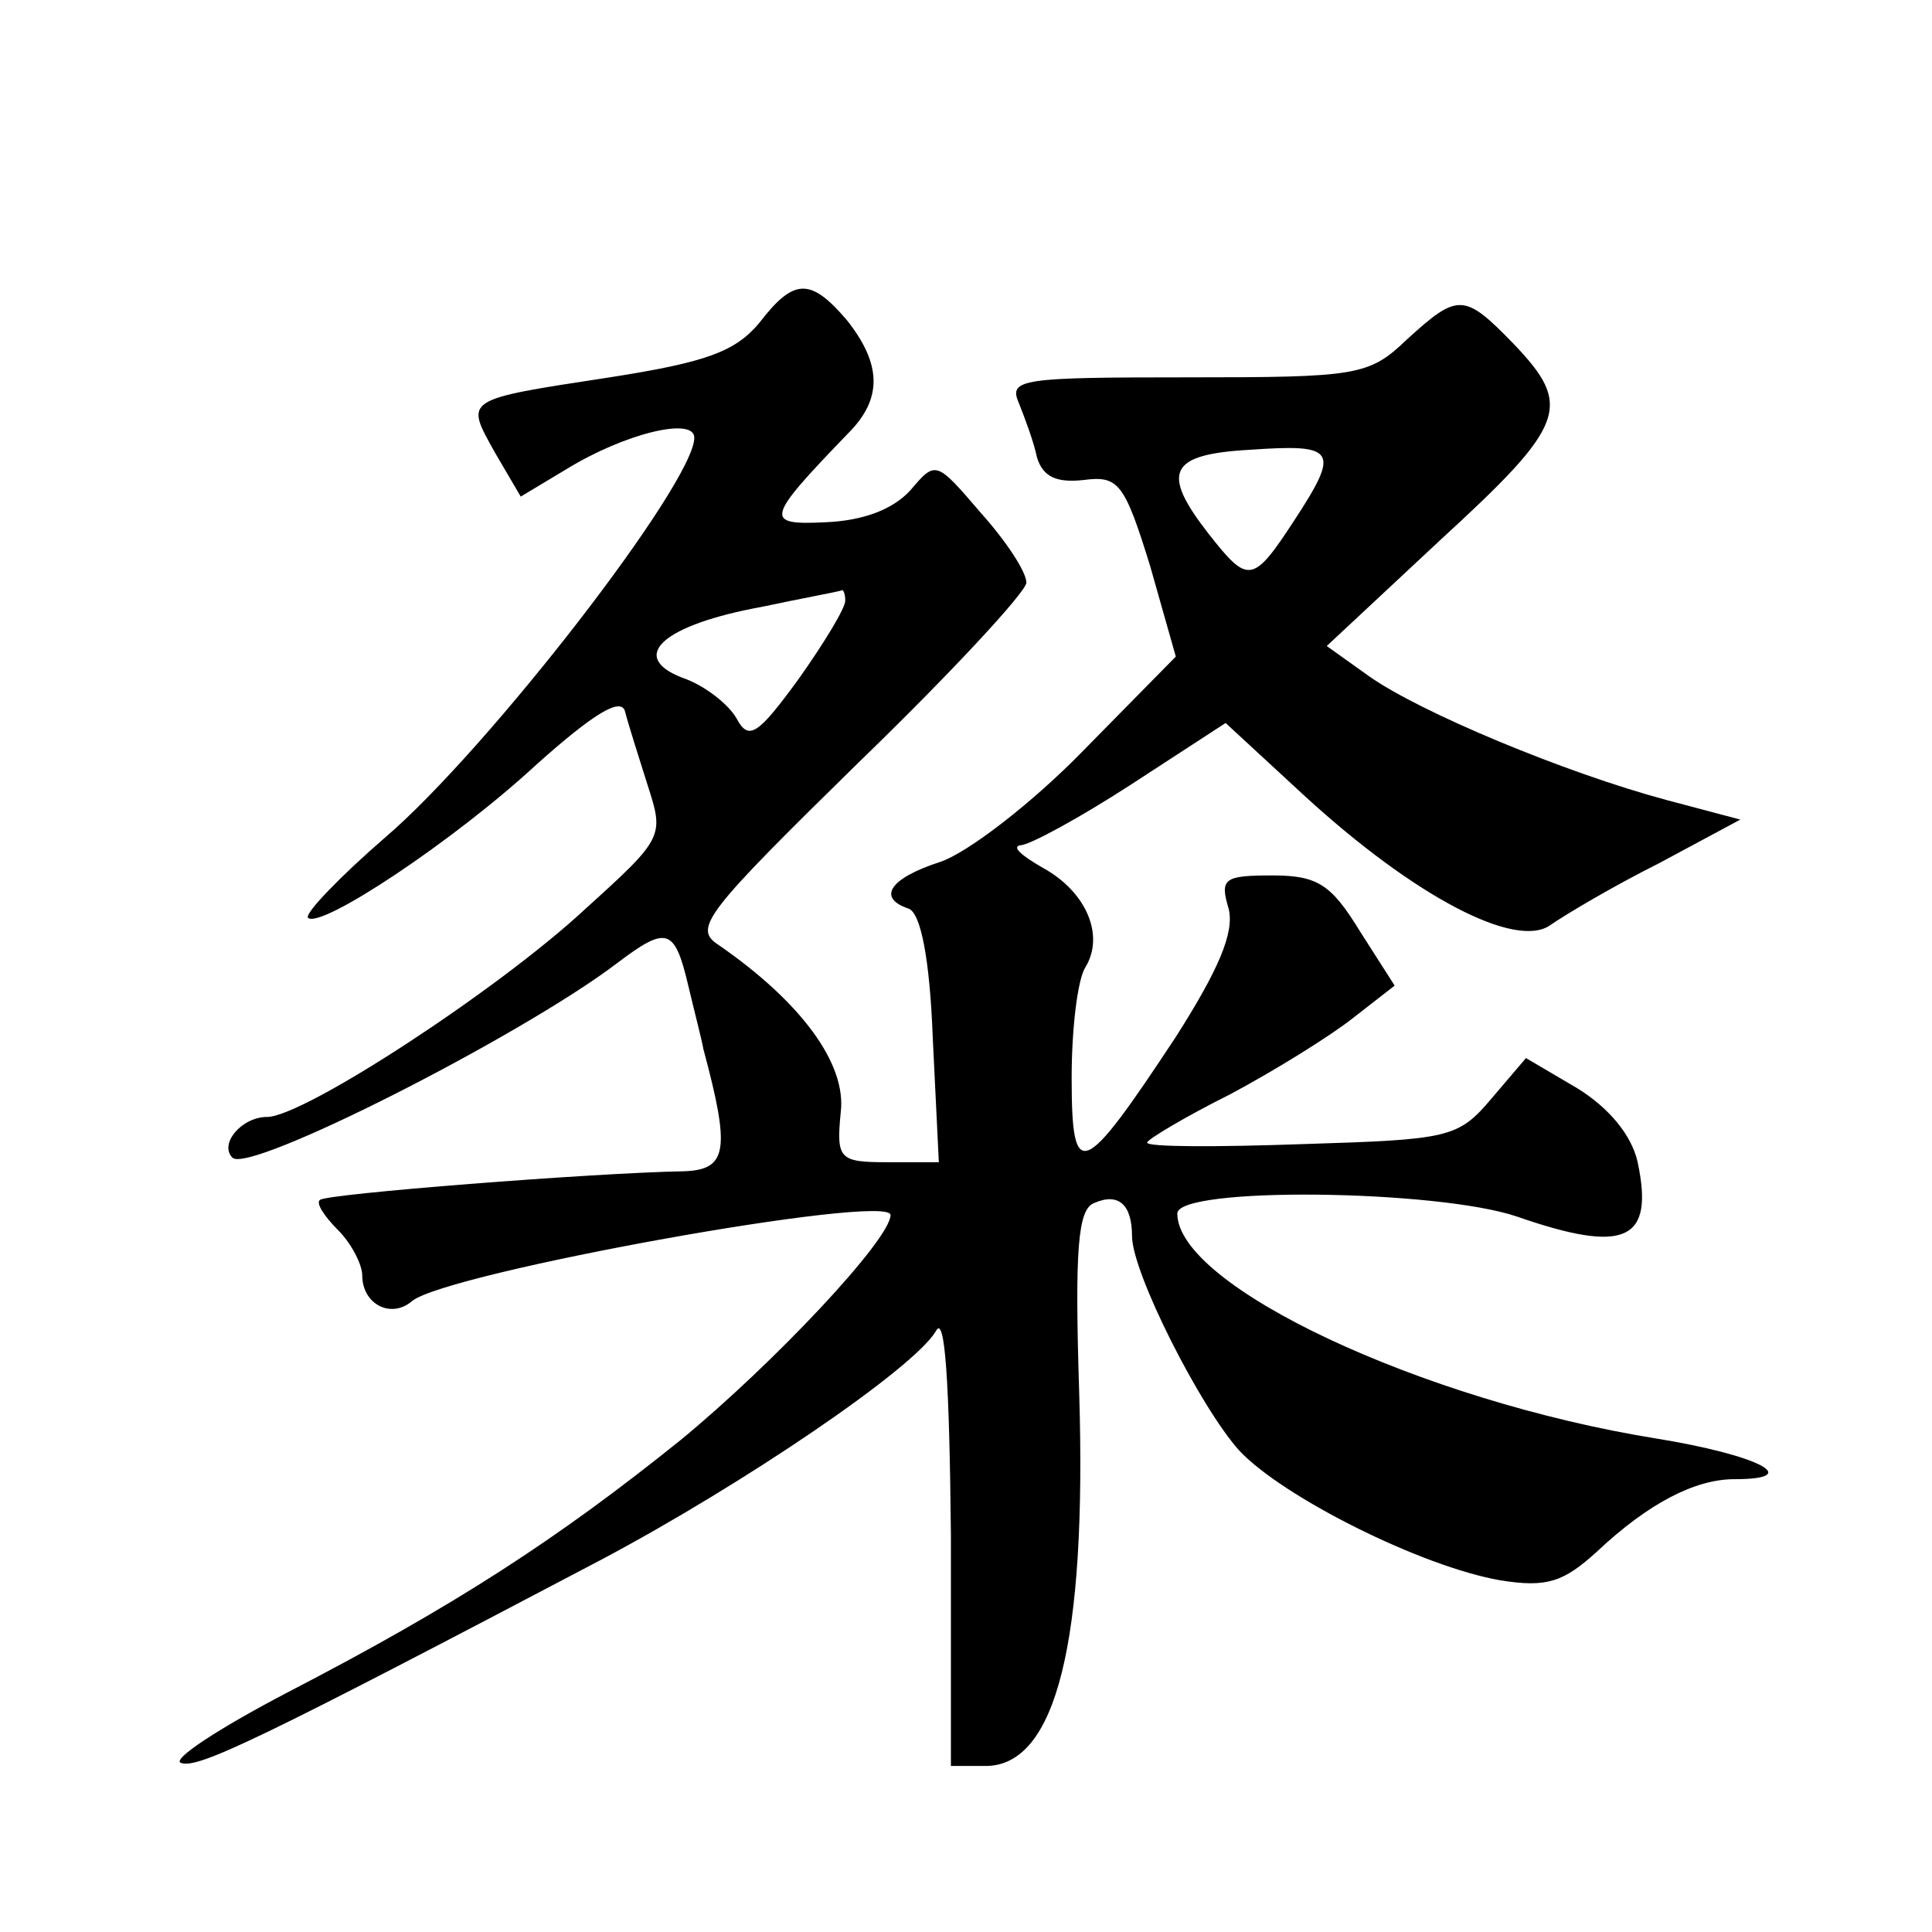
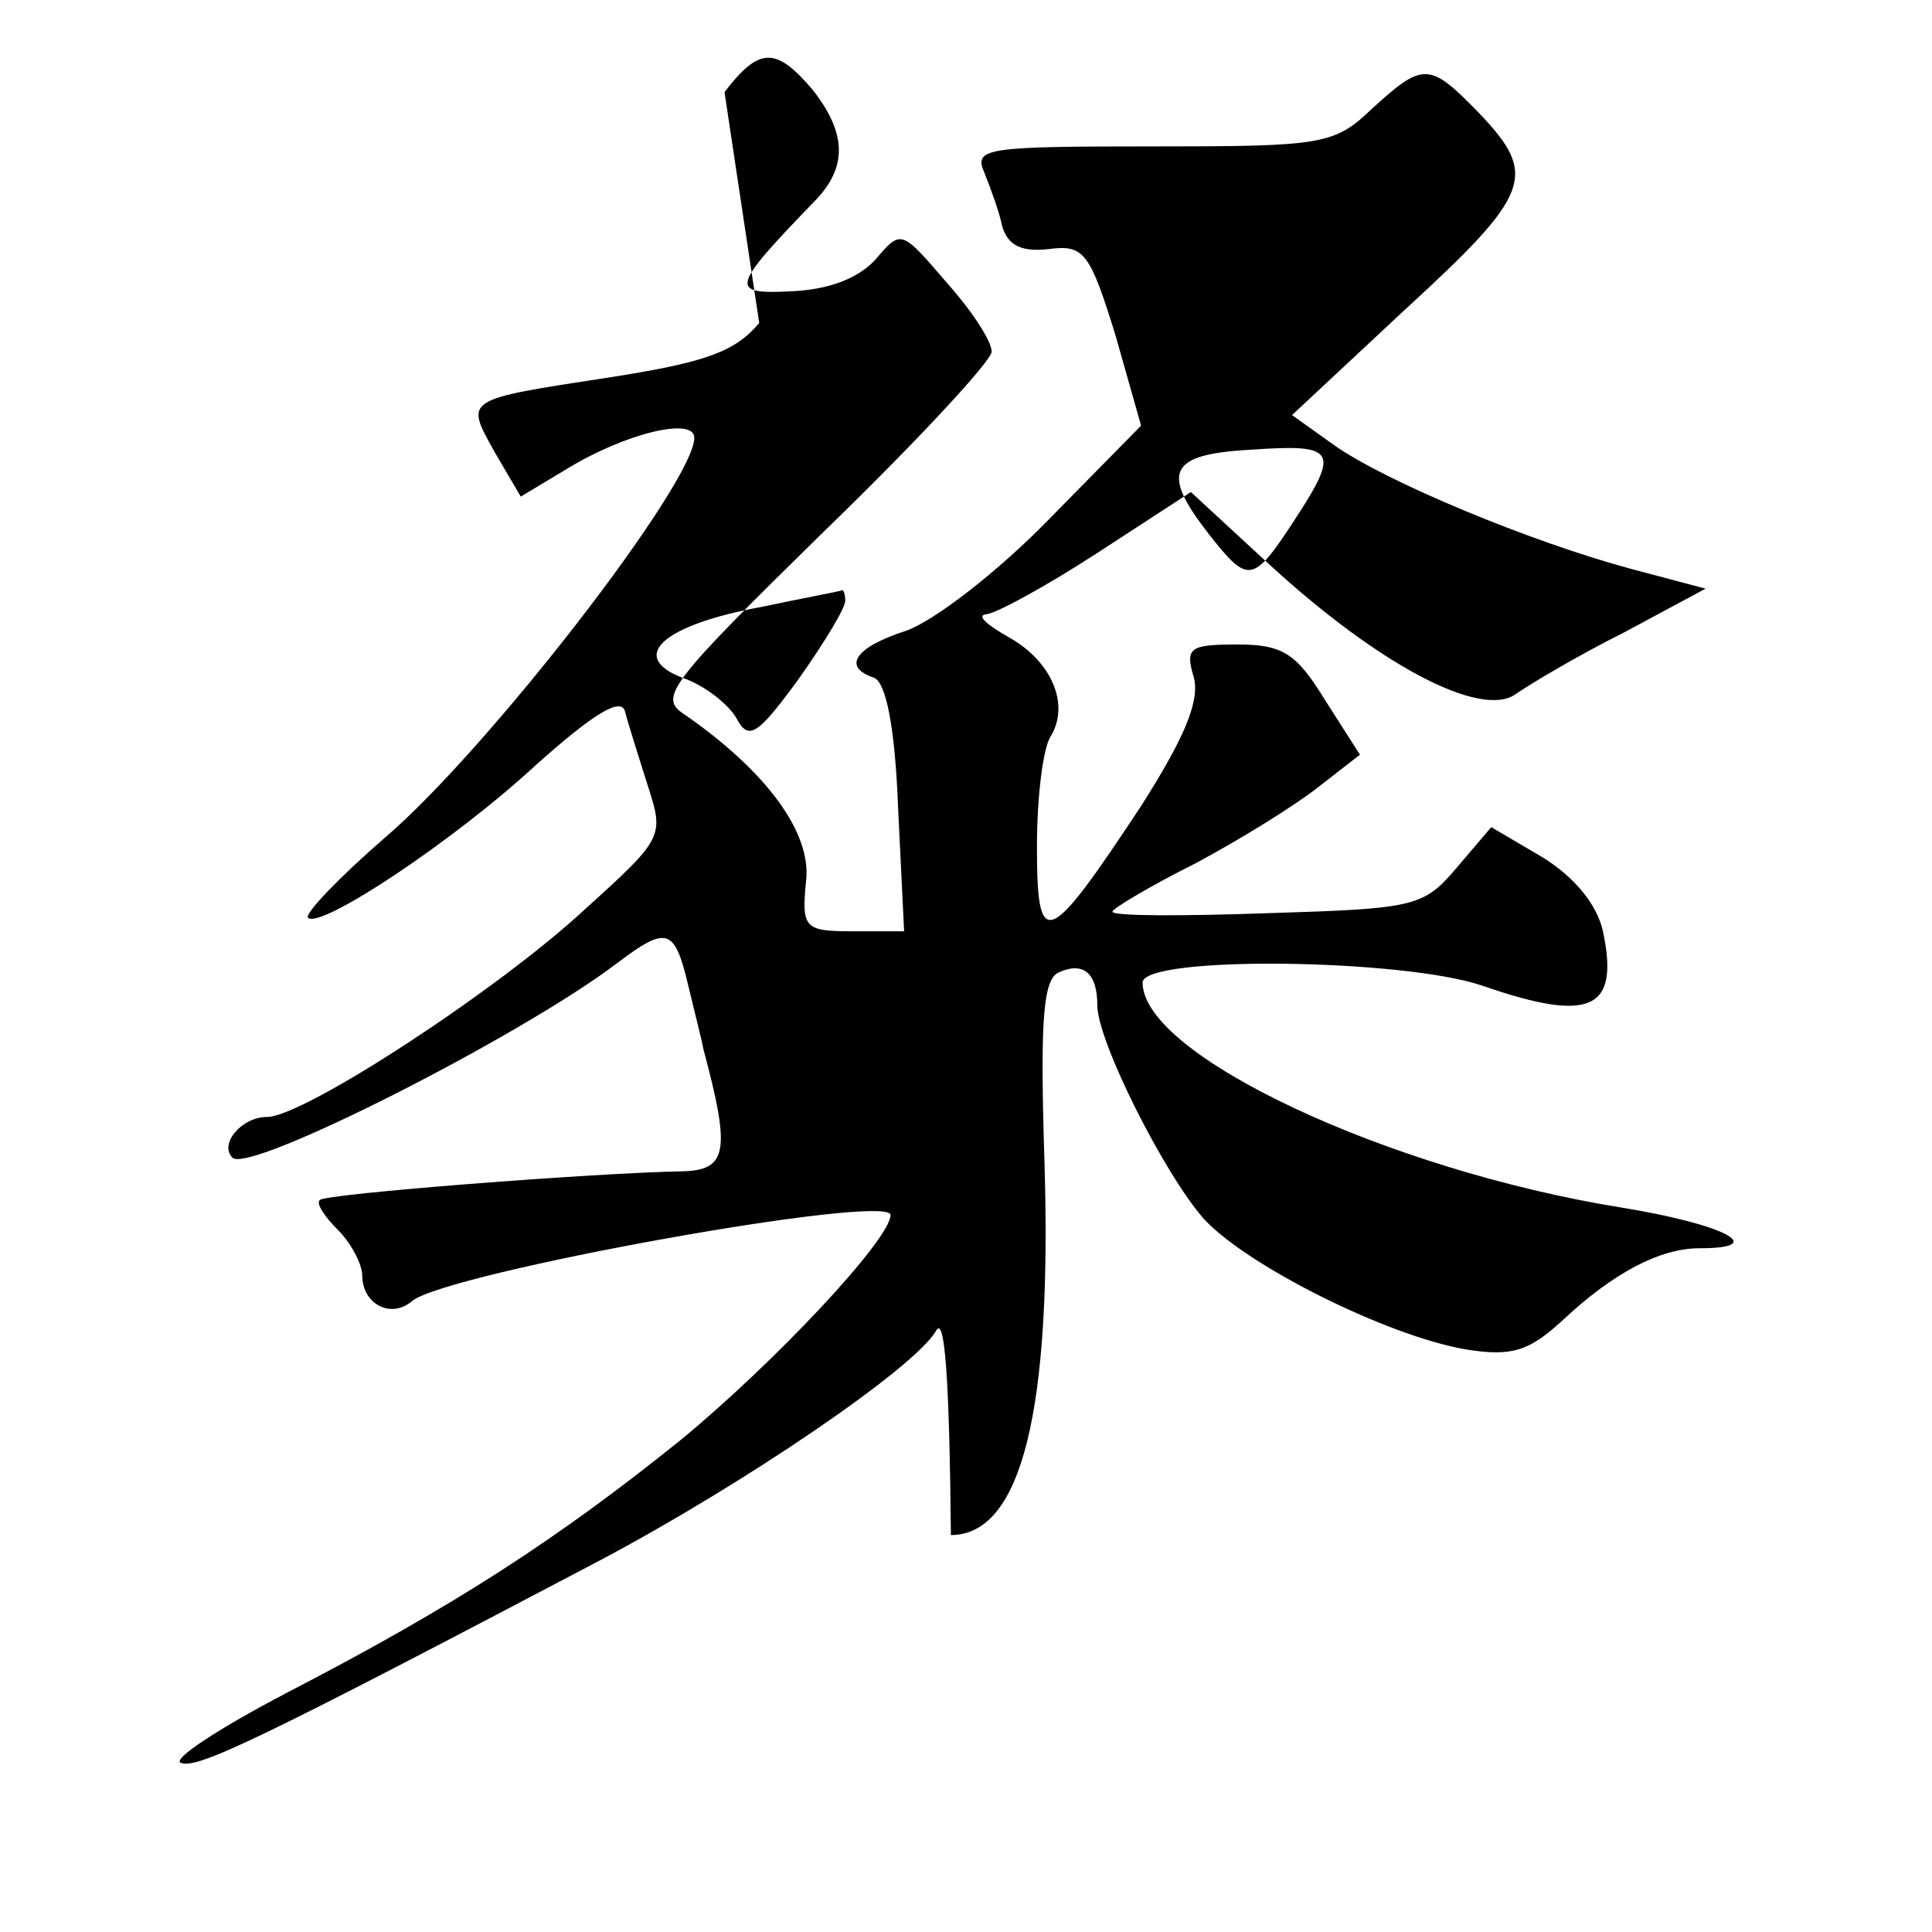
<svg xmlns="http://www.w3.org/2000/svg" version="1.0" width="128pt" height="128pt" viewBox="0 0 128 128" preserveAspectRatio="xMidYMid meet">
  <g transform="translate(0,128) scale(0.1,-0.1)" fill="#0" stroke="none">
-     <path d="M503 1066 c-16 -19 -35 -26 -99 -36 -98 -15 -96 -14 -76 -50 l17 -29 30 18 c39 24 85 35 85 21 0 -30 -137 -207 -205 -265 -30 -26 -53 -50 -51 -53 8 -8 97 51 152 102 37 33 55 44 58 35 2 -8 9 -30 15 -49 11 -34 11 -35 -41 -82 -58 -54 -187 -138 -211 -138 -17 0 -32 -18 -23 -27 11 -11 192 81 255 129 33 25 38 23 47 -15 4 -17 9 -36 10 -42 18 -67 16 -80 -13 -81 -59 -1 -238 -15 -241 -19 -3 -2 3 -11 12 -20 9 -9 16 -23 16 -30 0 -19 19 -29 33 -17 23 19 317 72 317 57 0 -16 -77 -98 -139 -149 -82 -66 -150 -110 -260 -167 -46 -24 -78 -45 -71 -47 11 -4 51 15 279 135 94 50 206 126 221 151 6 12 9 -32 10 -135 l0 -153 23 0 c47 0 67 83 62 247 -3 95 -1 122 10 126 16 7 25 -1 25 -22 0 -24 45 -113 71 -142 29 -31 121 -77 173 -86 31 -5 42 -1 64 19 34 32 65 48 91 48 47 0 16 16 -52 27 -155 25 -317 101 -317 149 0 18 172 16 225 -2 72 -25 91 -16 80 36 -4 18 -19 36 -40 49 l-34 20 -23 -27 c-22 -26 -28 -27 -125 -30 -57 -2 -103 -2 -103 1 0 2 25 17 55 32 30 16 67 39 82 51 l27 21 -23 36 c-19 31 -28 37 -58 37 -32 0 -35 -2 -29 -22 4 -16 -7 -41 -35 -85 -62 -94 -69 -97 -69 -27 0 33 4 65 9 73 13 21 1 50 -28 66 -14 8 -21 14 -15 15 6 0 39 18 73 40 l63 41 52 -48 c73 -67 140 -102 163 -86 10 7 42 26 72 41 l54 29 -49 13 c-67 18 -163 58 -197 82 l-28 20 75 70 c84 77 88 89 49 130 -33 34 -37 34 -71 3 -25 -24 -33 -25 -145 -25 -110 0 -119 -1 -112 -17 4 -10 10 -26 12 -36 4 -13 13 -17 31 -15 23 3 27 -2 44 -57 l17 -60 -61 -62 c-34 -35 -77 -68 -95 -74 -34 -11 -42 -24 -21 -31 8 -3 14 -33 16 -86 l4 -82 -34 0 c-32 0 -34 2 -31 33 4 32 -26 73 -81 111 -17 11 -9 21 93 121 61 59 111 113 111 119 0 7 -13 27 -30 46 -30 35 -30 35 -47 15 -12 -13 -32 -20 -56 -21 -41 -2 -40 2 15 59 23 23 22 46 -1 75 -24 28 -35 28 -58 -2z m355 -130 c-28 -43 -31 -43 -57 -10 -32 41 -27 53 27 56 57 4 60 0 30 -46z m-298 -54 c0 -5 -14 -28 -31 -52 -27 -37 -33 -41 -41 -26 -5 9 -21 22 -36 27 -36 14 -13 35 53 47 28 6 51 10 53 11 1 0 2 -3 2 -7z" />
+     <path d="M503 1066 c-16 -19 -35 -26 -99 -36 -98 -15 -96 -14 -76 -50 l17 -29 30 18 c39 24 85 35 85 21 0 -30 -137 -207 -205 -265 -30 -26 -53 -50 -51 -53 8 -8 97 51 152 102 37 33 55 44 58 35 2 -8 9 -30 15 -49 11 -34 11 -35 -41 -82 -58 -54 -187 -138 -211 -138 -17 0 -32 -18 -23 -27 11 -11 192 81 255 129 33 25 38 23 47 -15 4 -17 9 -36 10 -42 18 -67 16 -80 -13 -81 -59 -1 -238 -15 -241 -19 -3 -2 3 -11 12 -20 9 -9 16 -23 16 -30 0 -19 19 -29 33 -17 23 19 317 72 317 57 0 -16 -77 -98 -139 -149 -82 -66 -150 -110 -260 -167 -46 -24 -78 -45 -71 -47 11 -4 51 15 279 135 94 50 206 126 221 151 6 12 9 -32 10 -135 c47 0 67 83 62 247 -3 95 -1 122 10 126 16 7 25 -1 25 -22 0 -24 45 -113 71 -142 29 -31 121 -77 173 -86 31 -5 42 -1 64 19 34 32 65 48 91 48 47 0 16 16 -52 27 -155 25 -317 101 -317 149 0 18 172 16 225 -2 72 -25 91 -16 80 36 -4 18 -19 36 -40 49 l-34 20 -23 -27 c-22 -26 -28 -27 -125 -30 -57 -2 -103 -2 -103 1 0 2 25 17 55 32 30 16 67 39 82 51 l27 21 -23 36 c-19 31 -28 37 -58 37 -32 0 -35 -2 -29 -22 4 -16 -7 -41 -35 -85 -62 -94 -69 -97 -69 -27 0 33 4 65 9 73 13 21 1 50 -28 66 -14 8 -21 14 -15 15 6 0 39 18 73 40 l63 41 52 -48 c73 -67 140 -102 163 -86 10 7 42 26 72 41 l54 29 -49 13 c-67 18 -163 58 -197 82 l-28 20 75 70 c84 77 88 89 49 130 -33 34 -37 34 -71 3 -25 -24 -33 -25 -145 -25 -110 0 -119 -1 -112 -17 4 -10 10 -26 12 -36 4 -13 13 -17 31 -15 23 3 27 -2 44 -57 l17 -60 -61 -62 c-34 -35 -77 -68 -95 -74 -34 -11 -42 -24 -21 -31 8 -3 14 -33 16 -86 l4 -82 -34 0 c-32 0 -34 2 -31 33 4 32 -26 73 -81 111 -17 11 -9 21 93 121 61 59 111 113 111 119 0 7 -13 27 -30 46 -30 35 -30 35 -47 15 -12 -13 -32 -20 -56 -21 -41 -2 -40 2 15 59 23 23 22 46 -1 75 -24 28 -35 28 -58 -2z m355 -130 c-28 -43 -31 -43 -57 -10 -32 41 -27 53 27 56 57 4 60 0 30 -46z m-298 -54 c0 -5 -14 -28 -31 -52 -27 -37 -33 -41 -41 -26 -5 9 -21 22 -36 27 -36 14 -13 35 53 47 28 6 51 10 53 11 1 0 2 -3 2 -7z" />
  </g>
</svg>